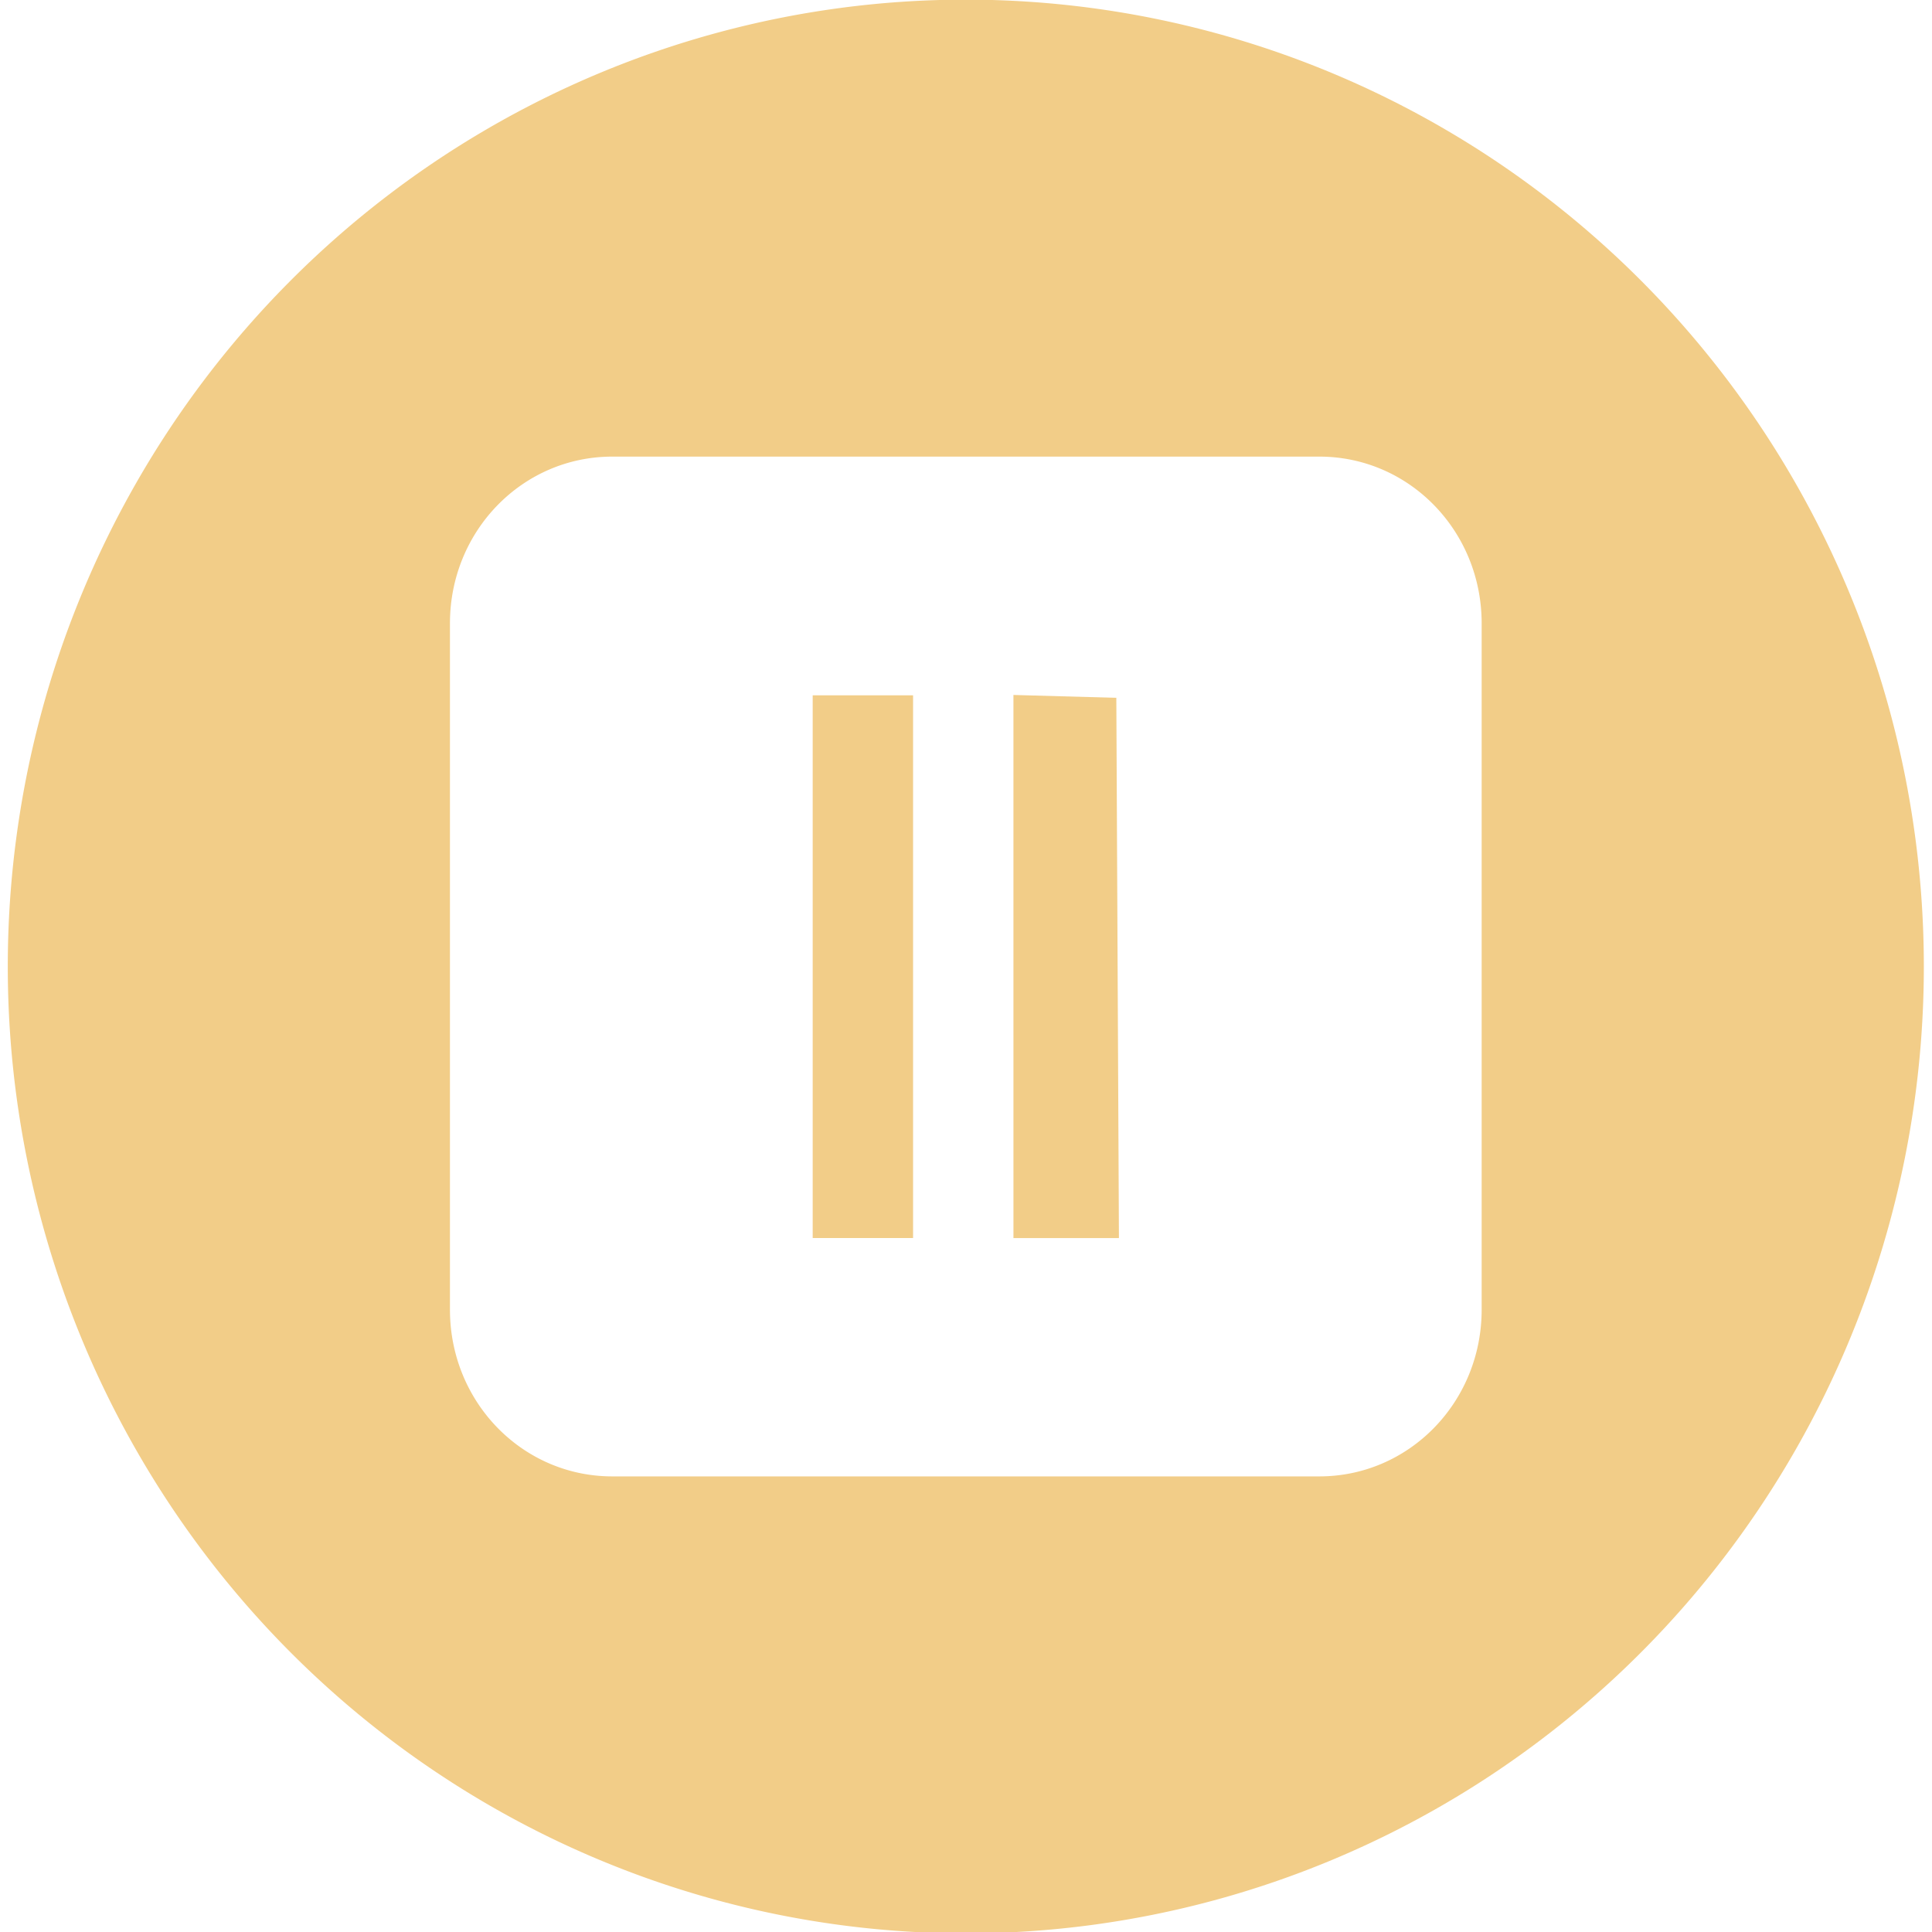
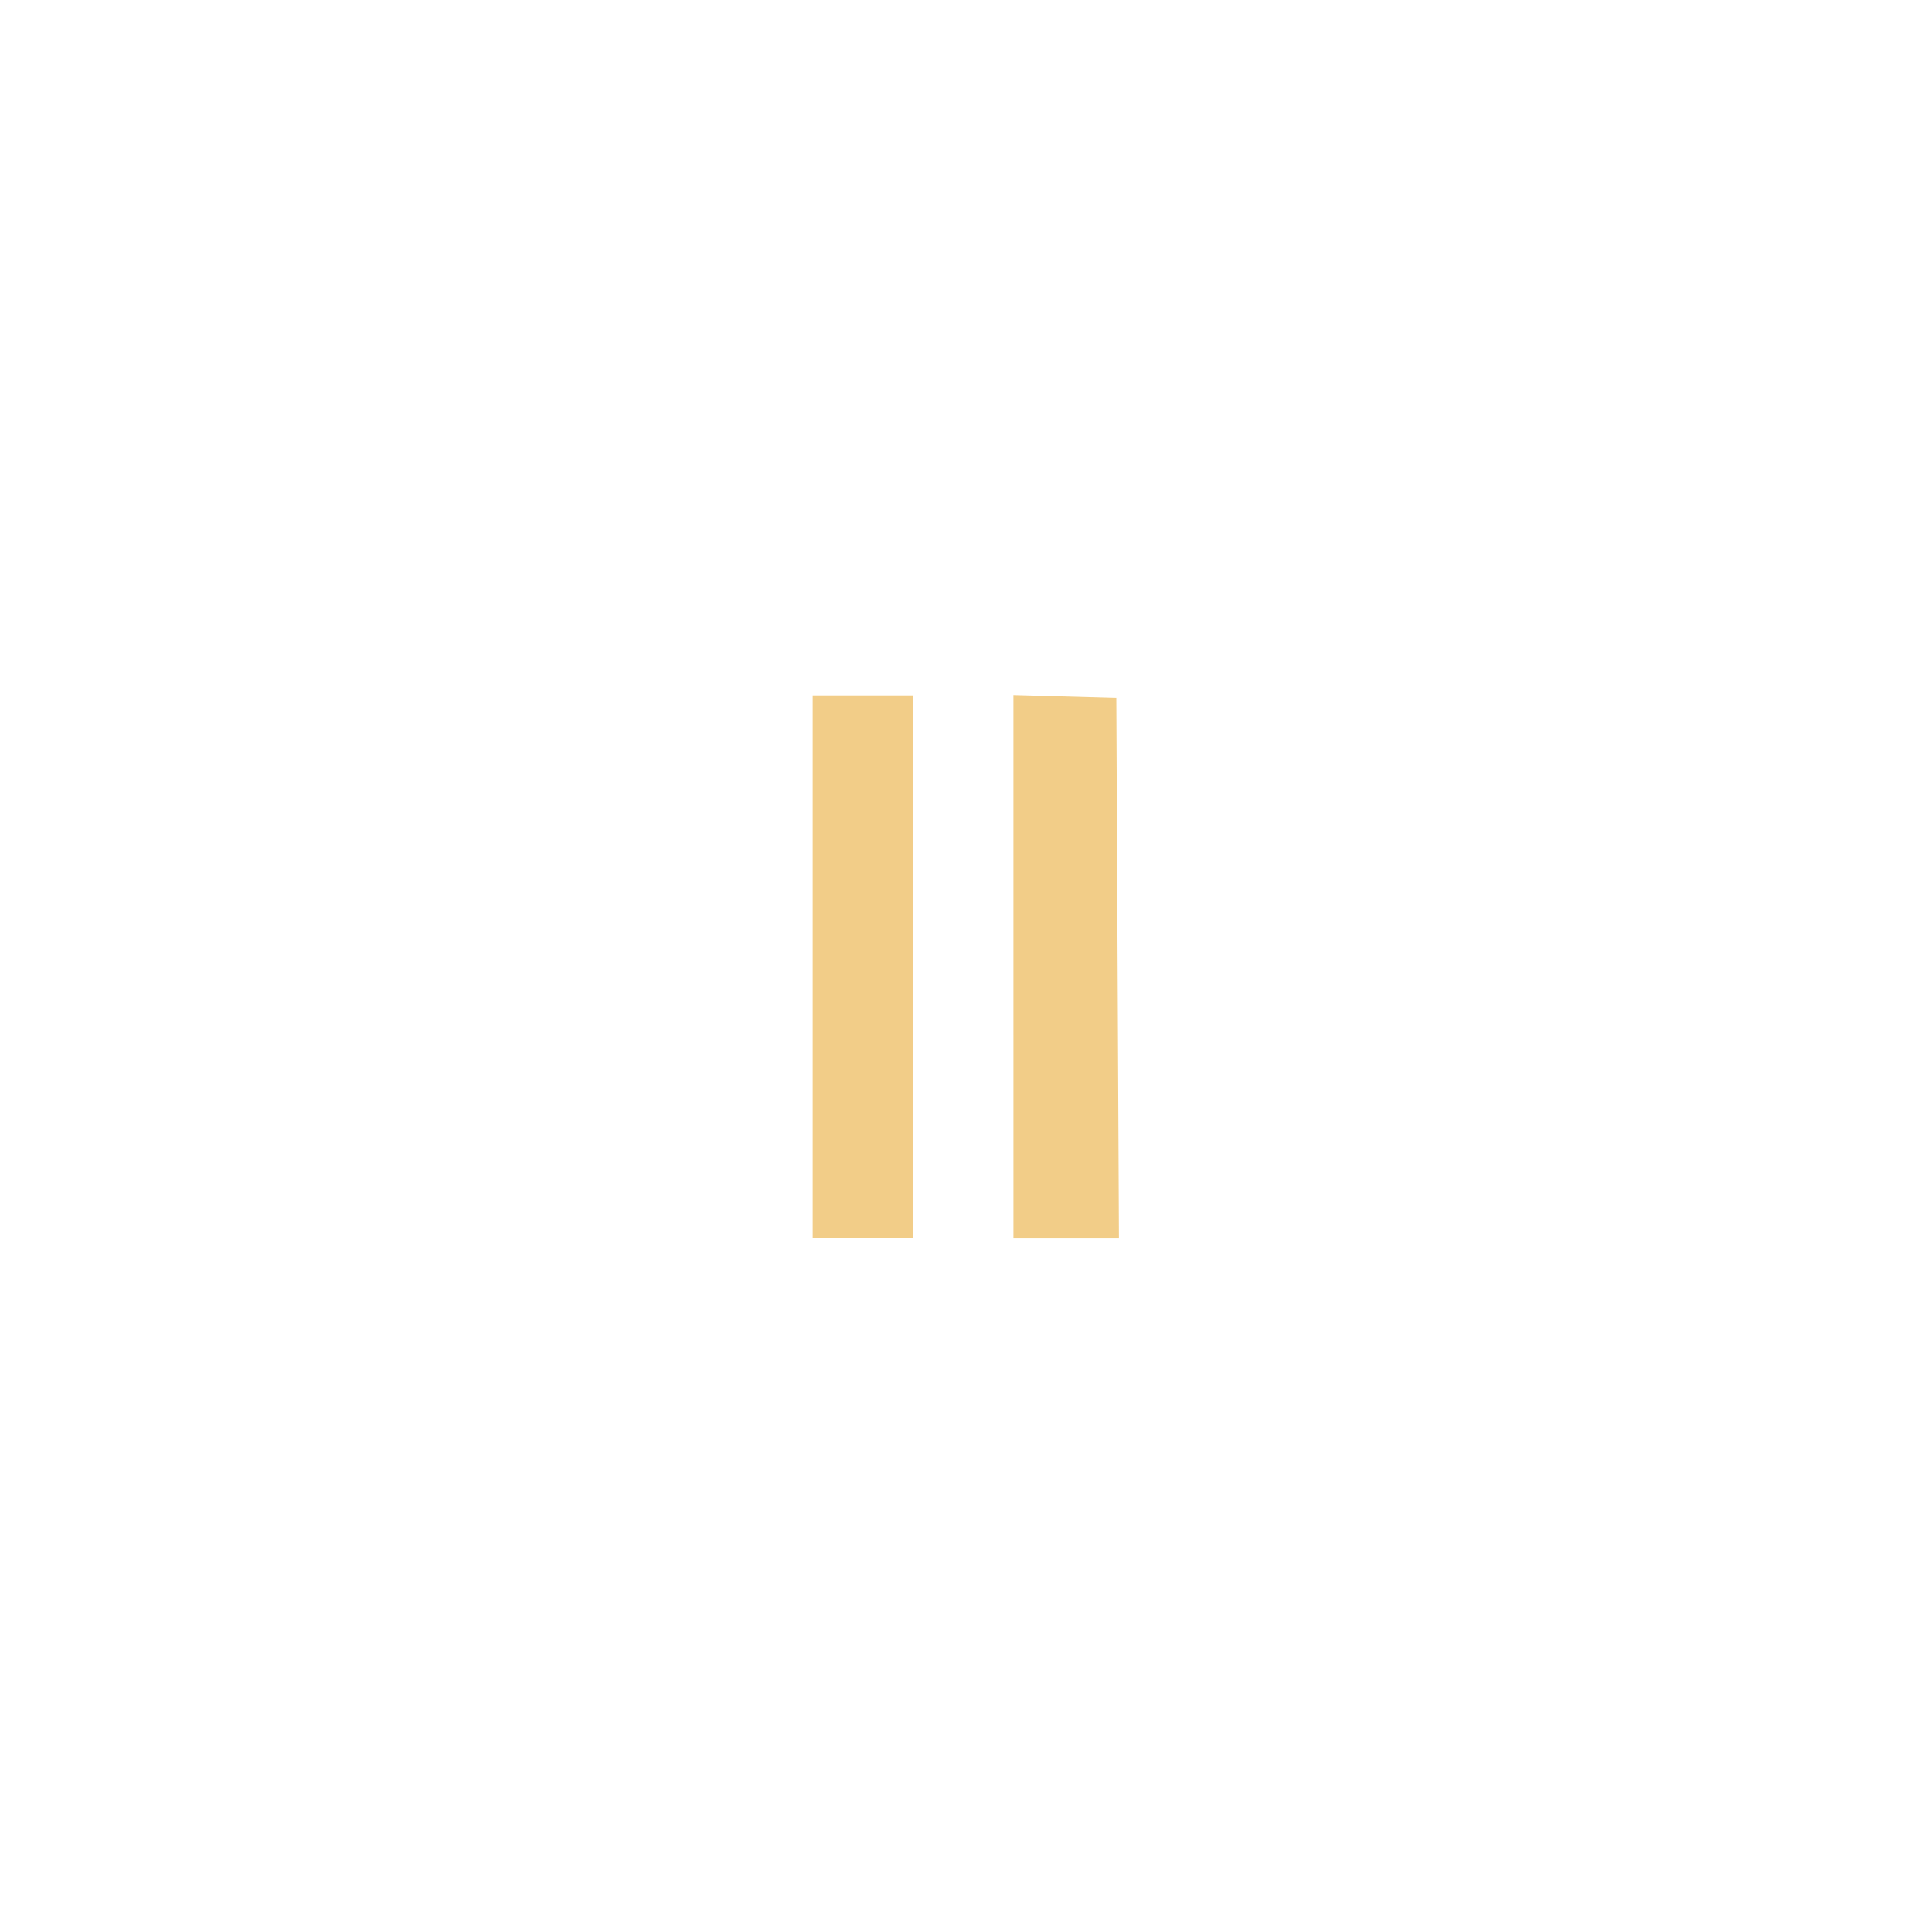
<svg xmlns="http://www.w3.org/2000/svg" xmlns:ns1="http://sodipodi.sourceforge.net/DTD/sodipodi-0.dtd" xmlns:ns2="http://www.inkscape.org/namespaces/inkscape" width="755.906" height="755.906" viewBox="0 0 200 200" version="1.1" id="svg13720" xml:space="preserve" ns1:docname="ElevenLabs.svg" ns2:version="1.2.2 (732a01da63, 2022-12-09)">
  <ns1:namedview id="namedview13722" pagecolor="#ffffff" bordercolor="#000000" borderopacity="0.25" ns2:showpageshadow="2" ns2:pageopacity="0.0" ns2:pagecheckerboard="0" ns2:deskcolor="#d1d1d1" ns2:document-units="mm" showgrid="false" ns2:zoom="0.33763328" ns2:cx="122.91442" ns2:cy="826.34034" ns2:window-width="1920" ns2:window-height="1017" ns2:window-x="1912" ns2:window-y="-8" ns2:window-maximized="1" ns2:current-layer="g20217" />
  <defs id="defs13717" />
  <g ns2:label="Calque 1" ns2:groupmode="layer" id="layer1">
    <g fill="#ff3366" id="g20217" transform="matrix(0.444,0,0,0.456,46.7,46.7)" style="fill:#8c501b;fill-opacity:1">
-       <path id="path669" style="opacity:1;fill:#f2cd88;fill-opacity:1;stroke:none;stroke-width:0.628" d="M 120 -102.493 A 223.366 219.493 0 0 0 -103.366 117 A 223.366 219.493 0 0 0 120 336.493 A 223.366 219.493 0 0 0 343.367 117 A 223.366 219.493 0 0 0 120 -102.493 z M 37.573 1.247 L 202.427 1.247 C 223.393 1.247 240.272 18.126 240.272 39.091 L 240.272 194.909 C 240.272 215.875 223.393 232.753 202.427 232.753 L 37.573 232.753 C 16.608 232.753 -0.271 215.875 -0.271 194.909 L -0.271 39.091 C -0.271 18.126 16.608 1.247 37.573 1.247 z " />
      <path style="fill:#f2cd88;fill-opacity:1;stroke-width:1.155" d="M 84.302,117.04 V 55.434 h 11.701 11.701 v 61.606 61.606 H 96.003 84.302 Z m 46.804,-0.04 V 55.354 l 11.994,0.325 11.994,0.325 0.303,61.321 0.303,61.321 h -12.296 -12.296 z" id="path2116" />
    </g>
  </g>
</svg>